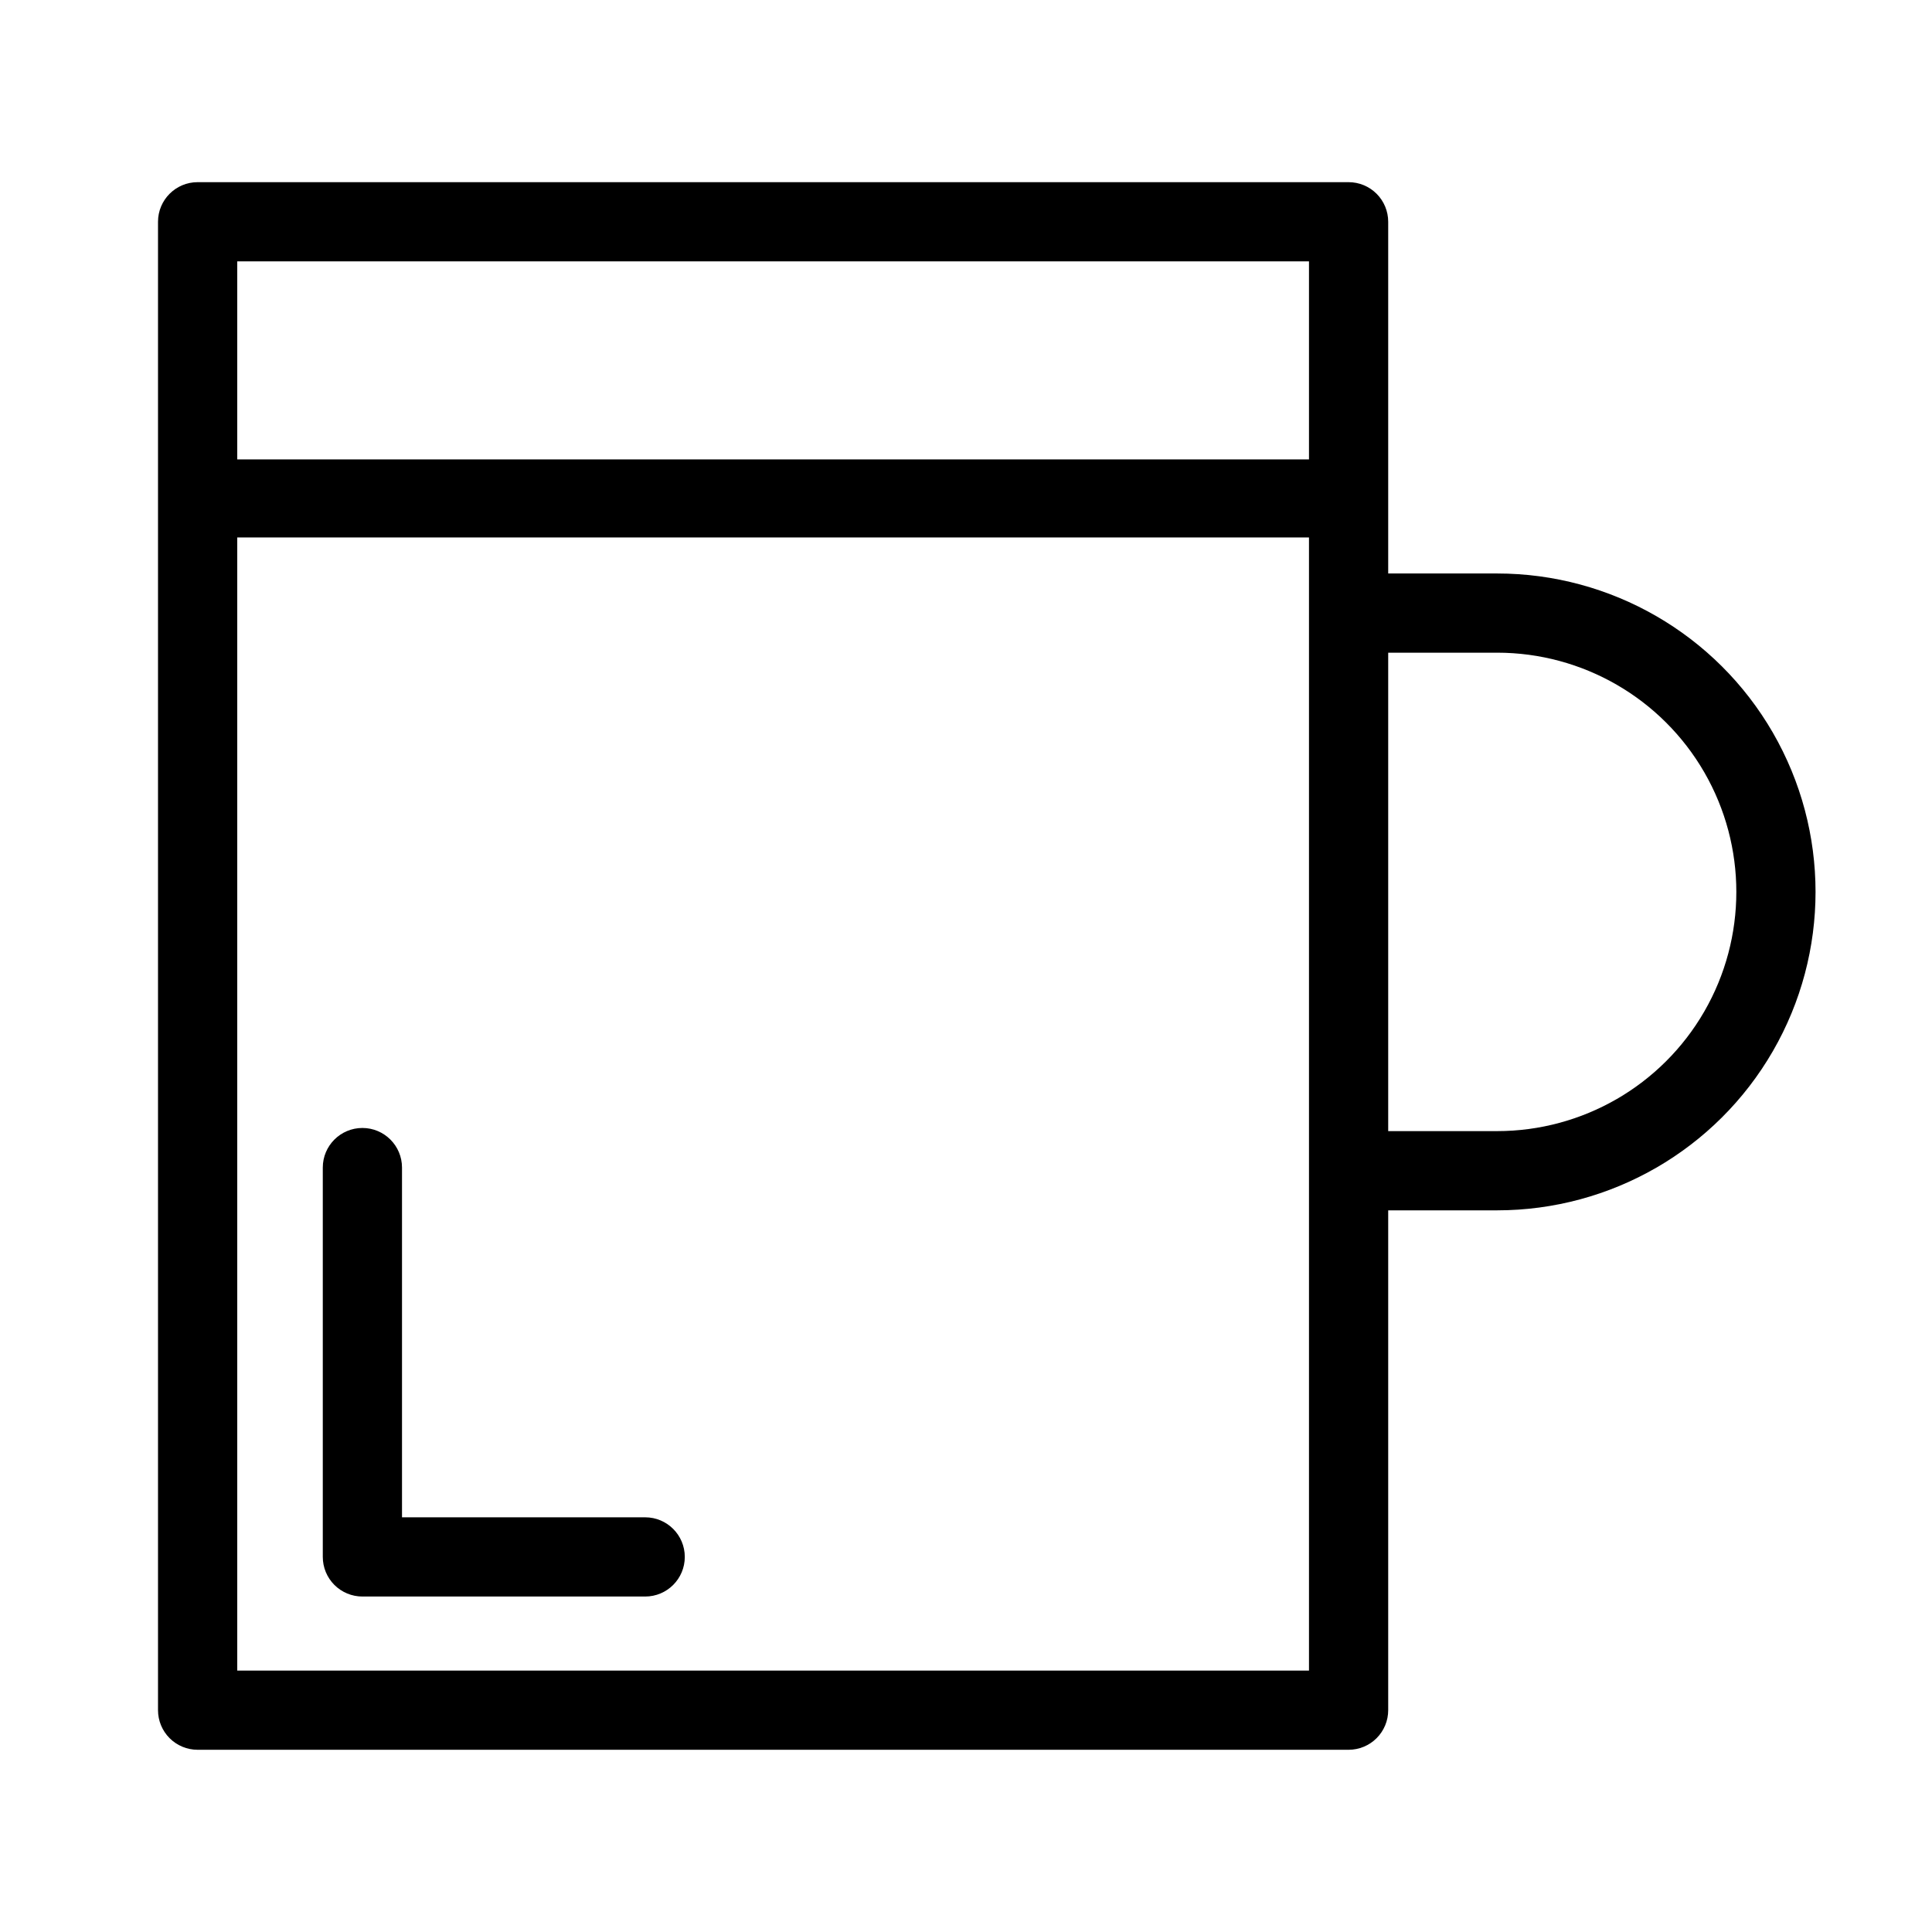
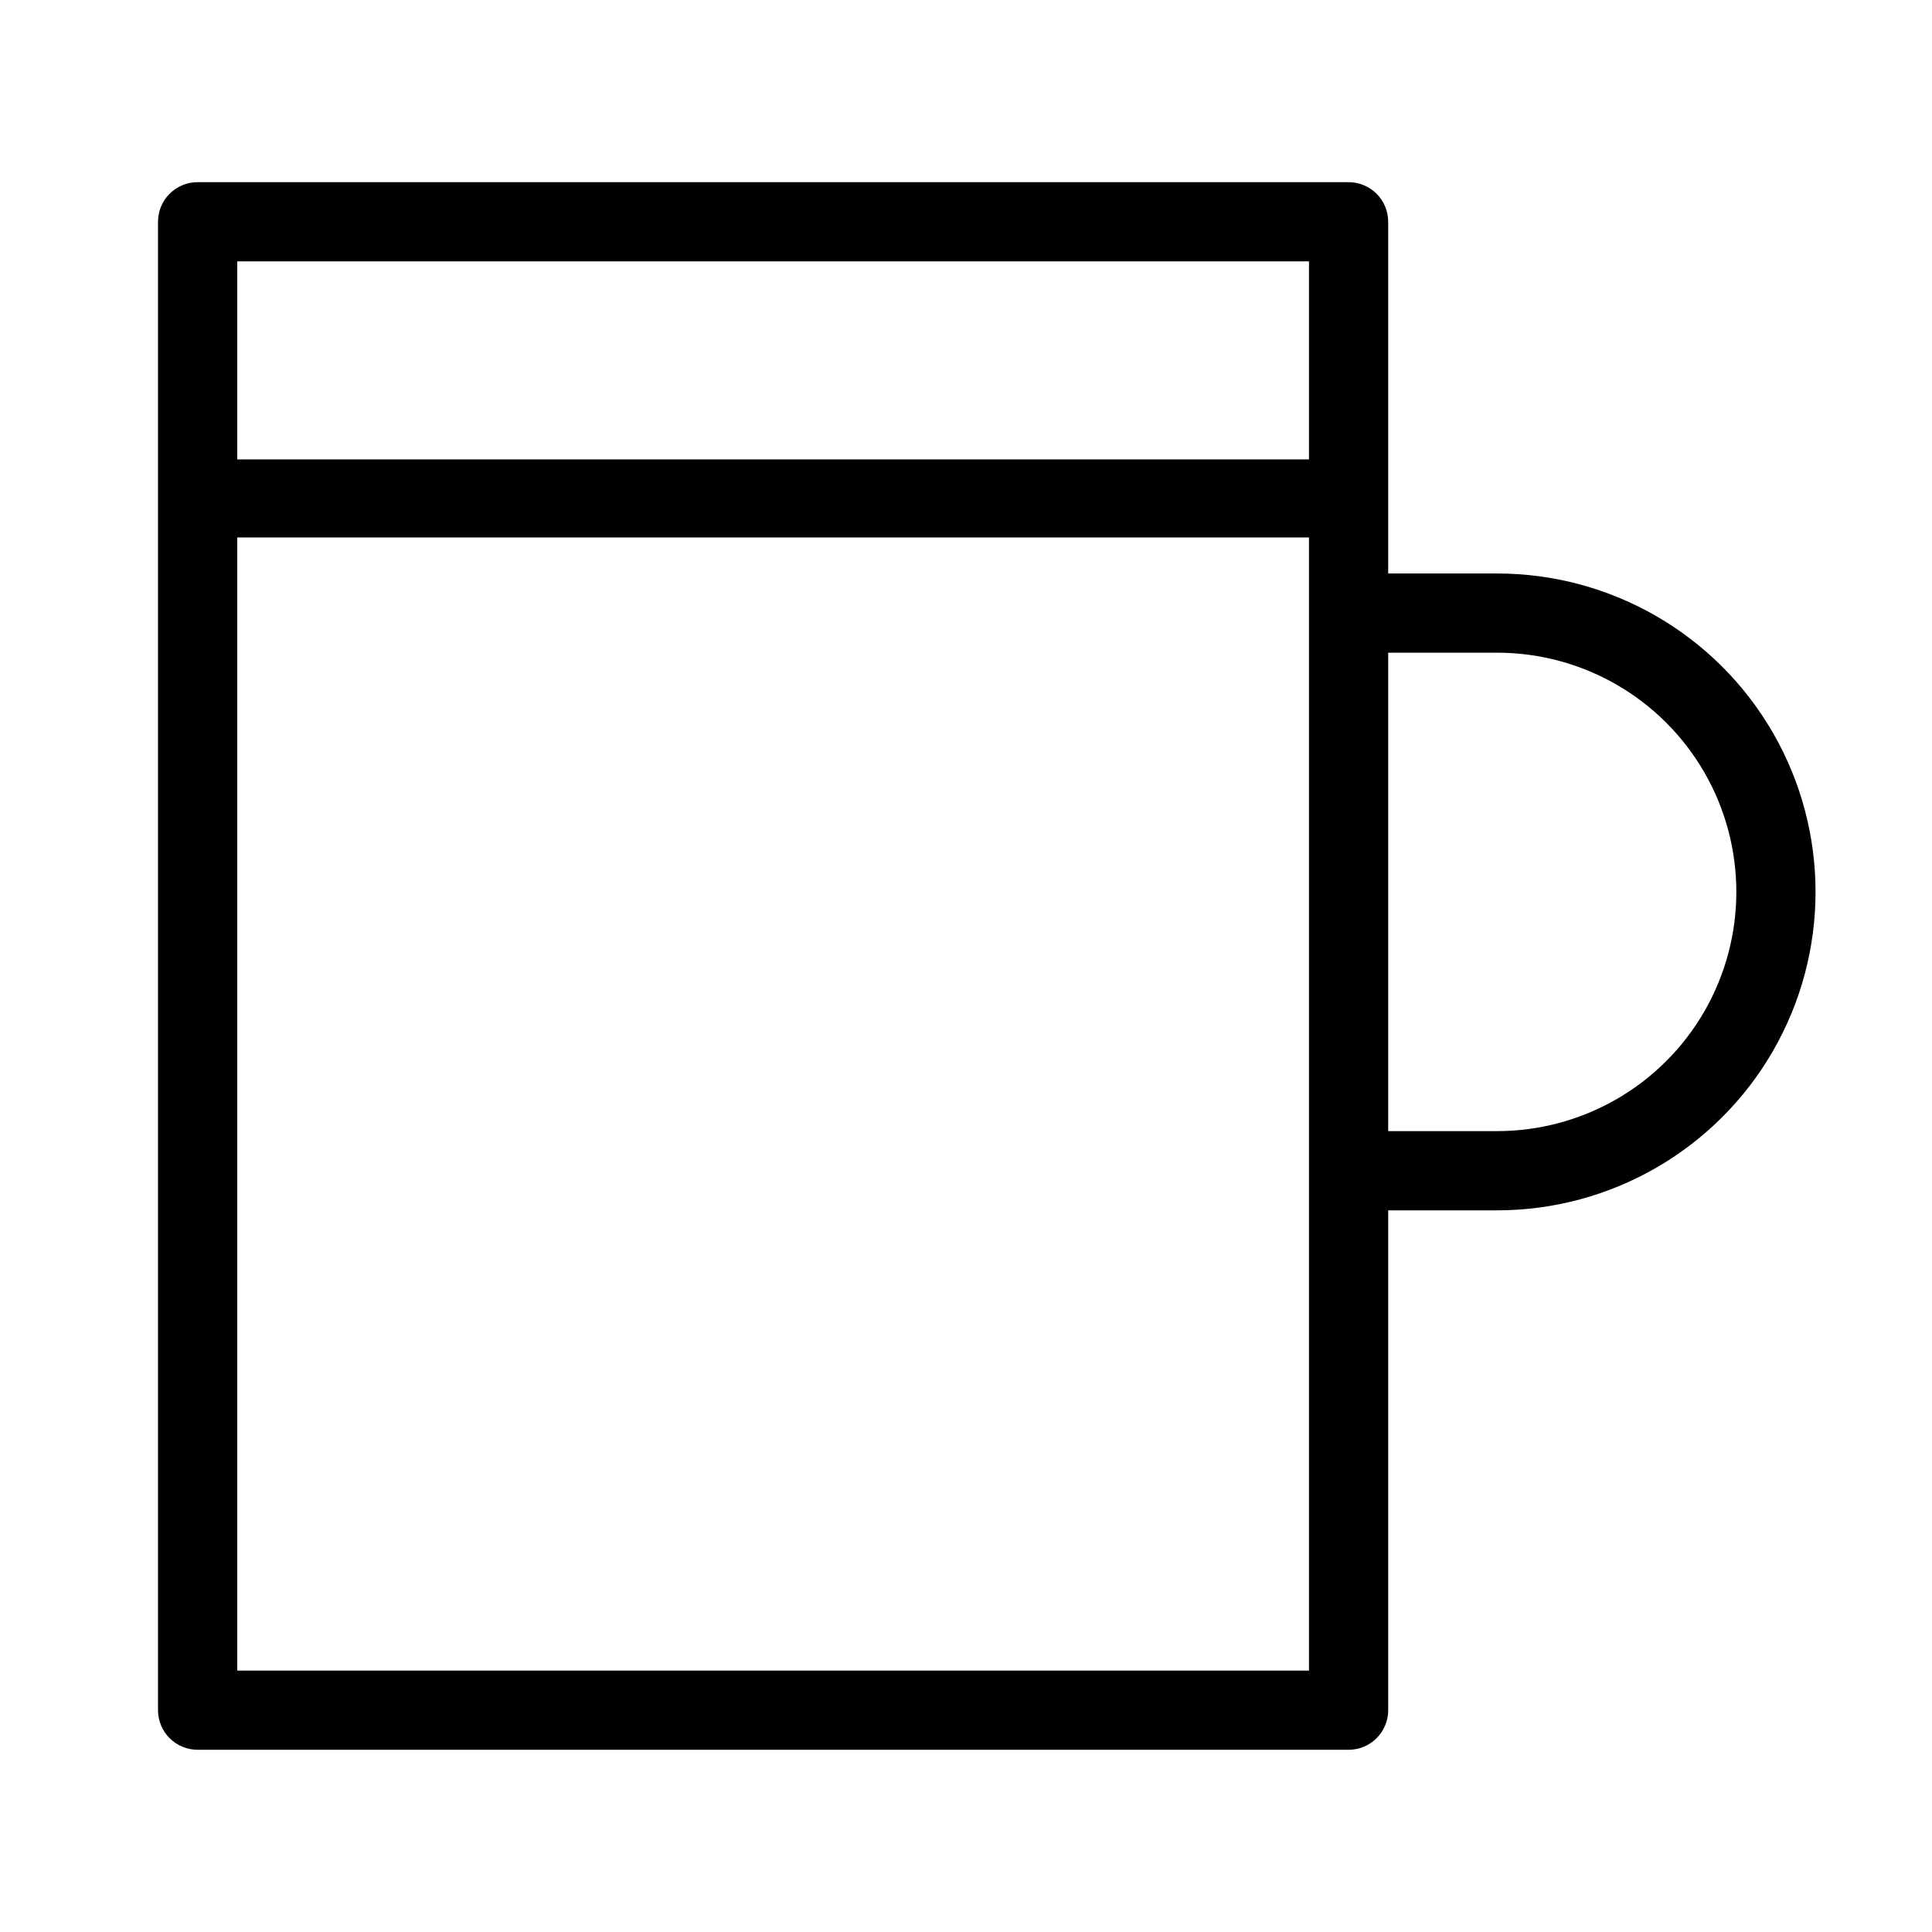
<svg xmlns="http://www.w3.org/2000/svg" fill="#000000" width="800px" height="800px" version="1.1" viewBox="144 144 512 512">
  <g>
    <path d="m540.75 295.98h-28.863v-93.207c0-2.781-1.105-5.453-3.074-7.422s-4.637-3.074-7.422-3.074h-305.02c-5.797 0-10.496 4.699-10.496 10.496v394.44c0 2.785 1.105 5.453 3.074 7.422s4.637 3.074 7.422 3.074h305.02c2.785 0 5.453-1.105 7.422-3.074s3.074-4.637 3.074-7.422v-132.46h28.863c30.148 0 58.008-16.082 73.082-42.191s15.074-58.281 0-84.391-42.934-42.191-73.082-42.191zm-49.855-82.711v52.48h-284.02v-52.48zm0 373.45h-284.02v-300.29h284.02zm49.855-142.96h-28.863v-126.79h28.863c22.648 0 43.578 12.082 54.902 31.695 11.324 19.617 11.324 43.781 0 63.398-11.324 19.613-32.254 31.695-54.902 31.695z" />
-     <path d="m314.98 546.1h-64.445v-92.68c0-5.797-4.699-10.496-10.496-10.496-5.797 0-10.496 4.699-10.496 10.496v103.18c0 2.785 1.105 5.453 3.074 7.422s4.637 3.074 7.422 3.074h74.941c5.797 0 10.496-4.699 10.496-10.496s-4.699-10.496-10.496-10.496z" />
  </g>
</svg>